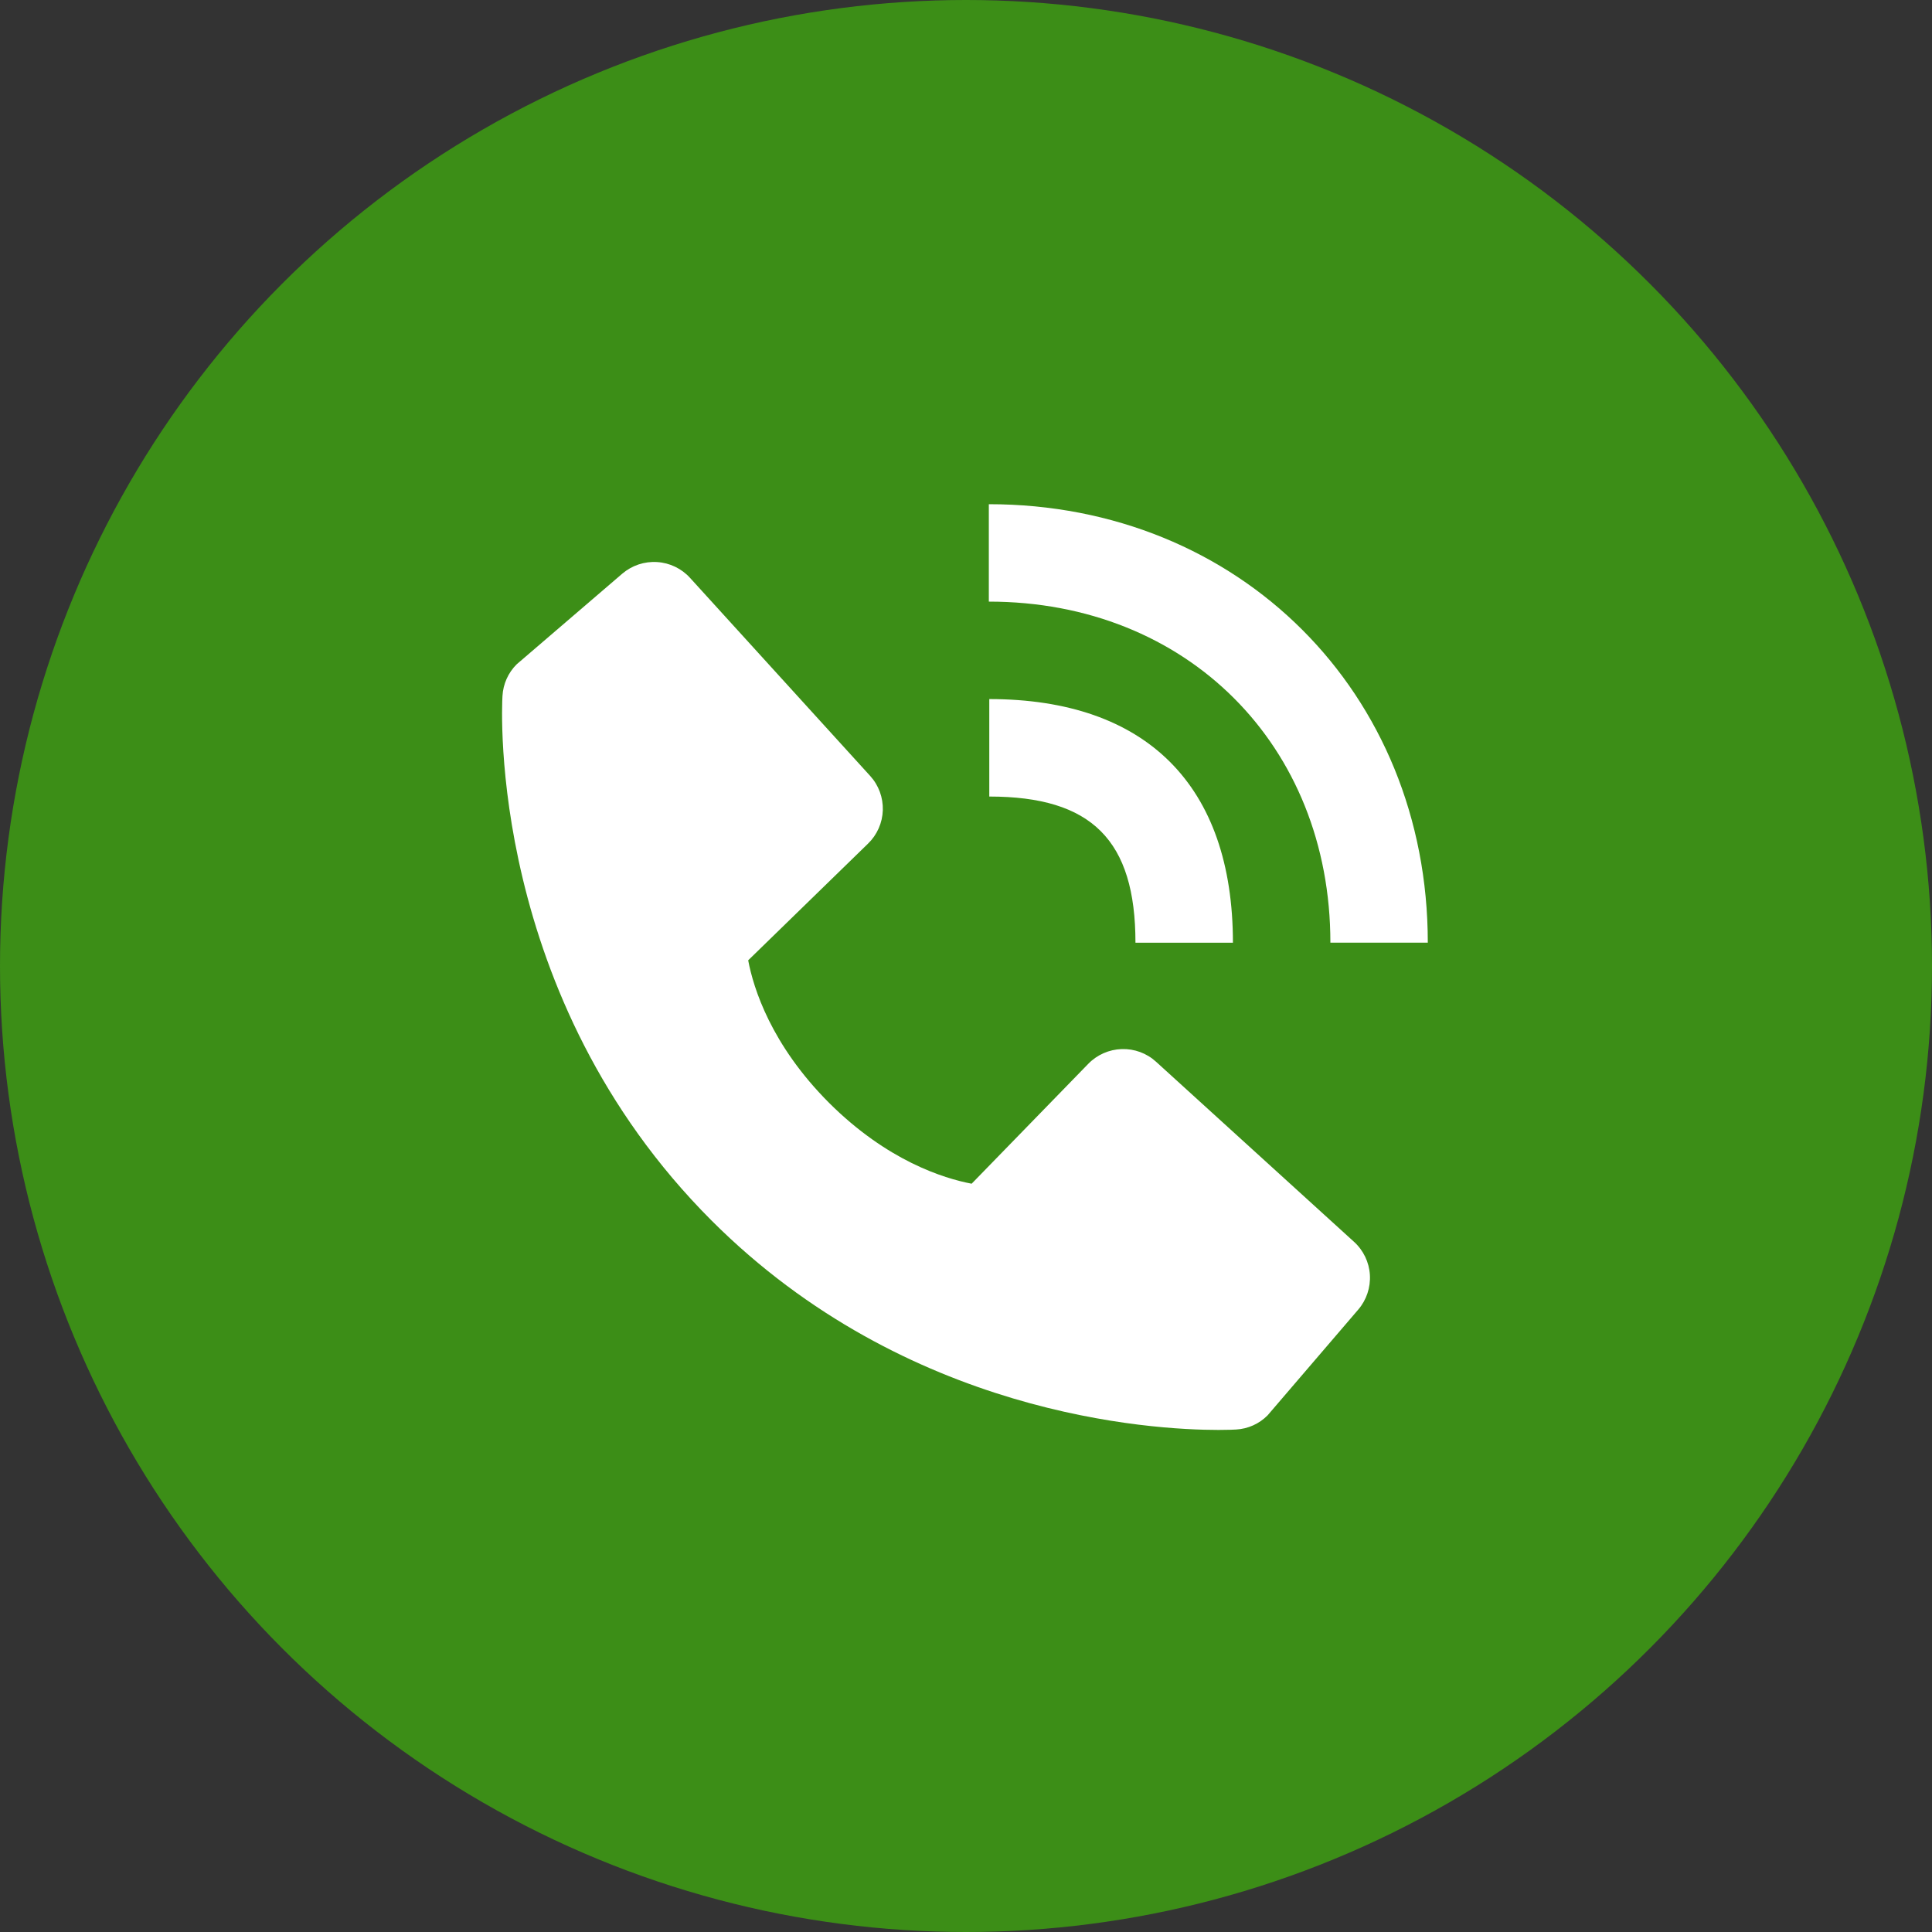
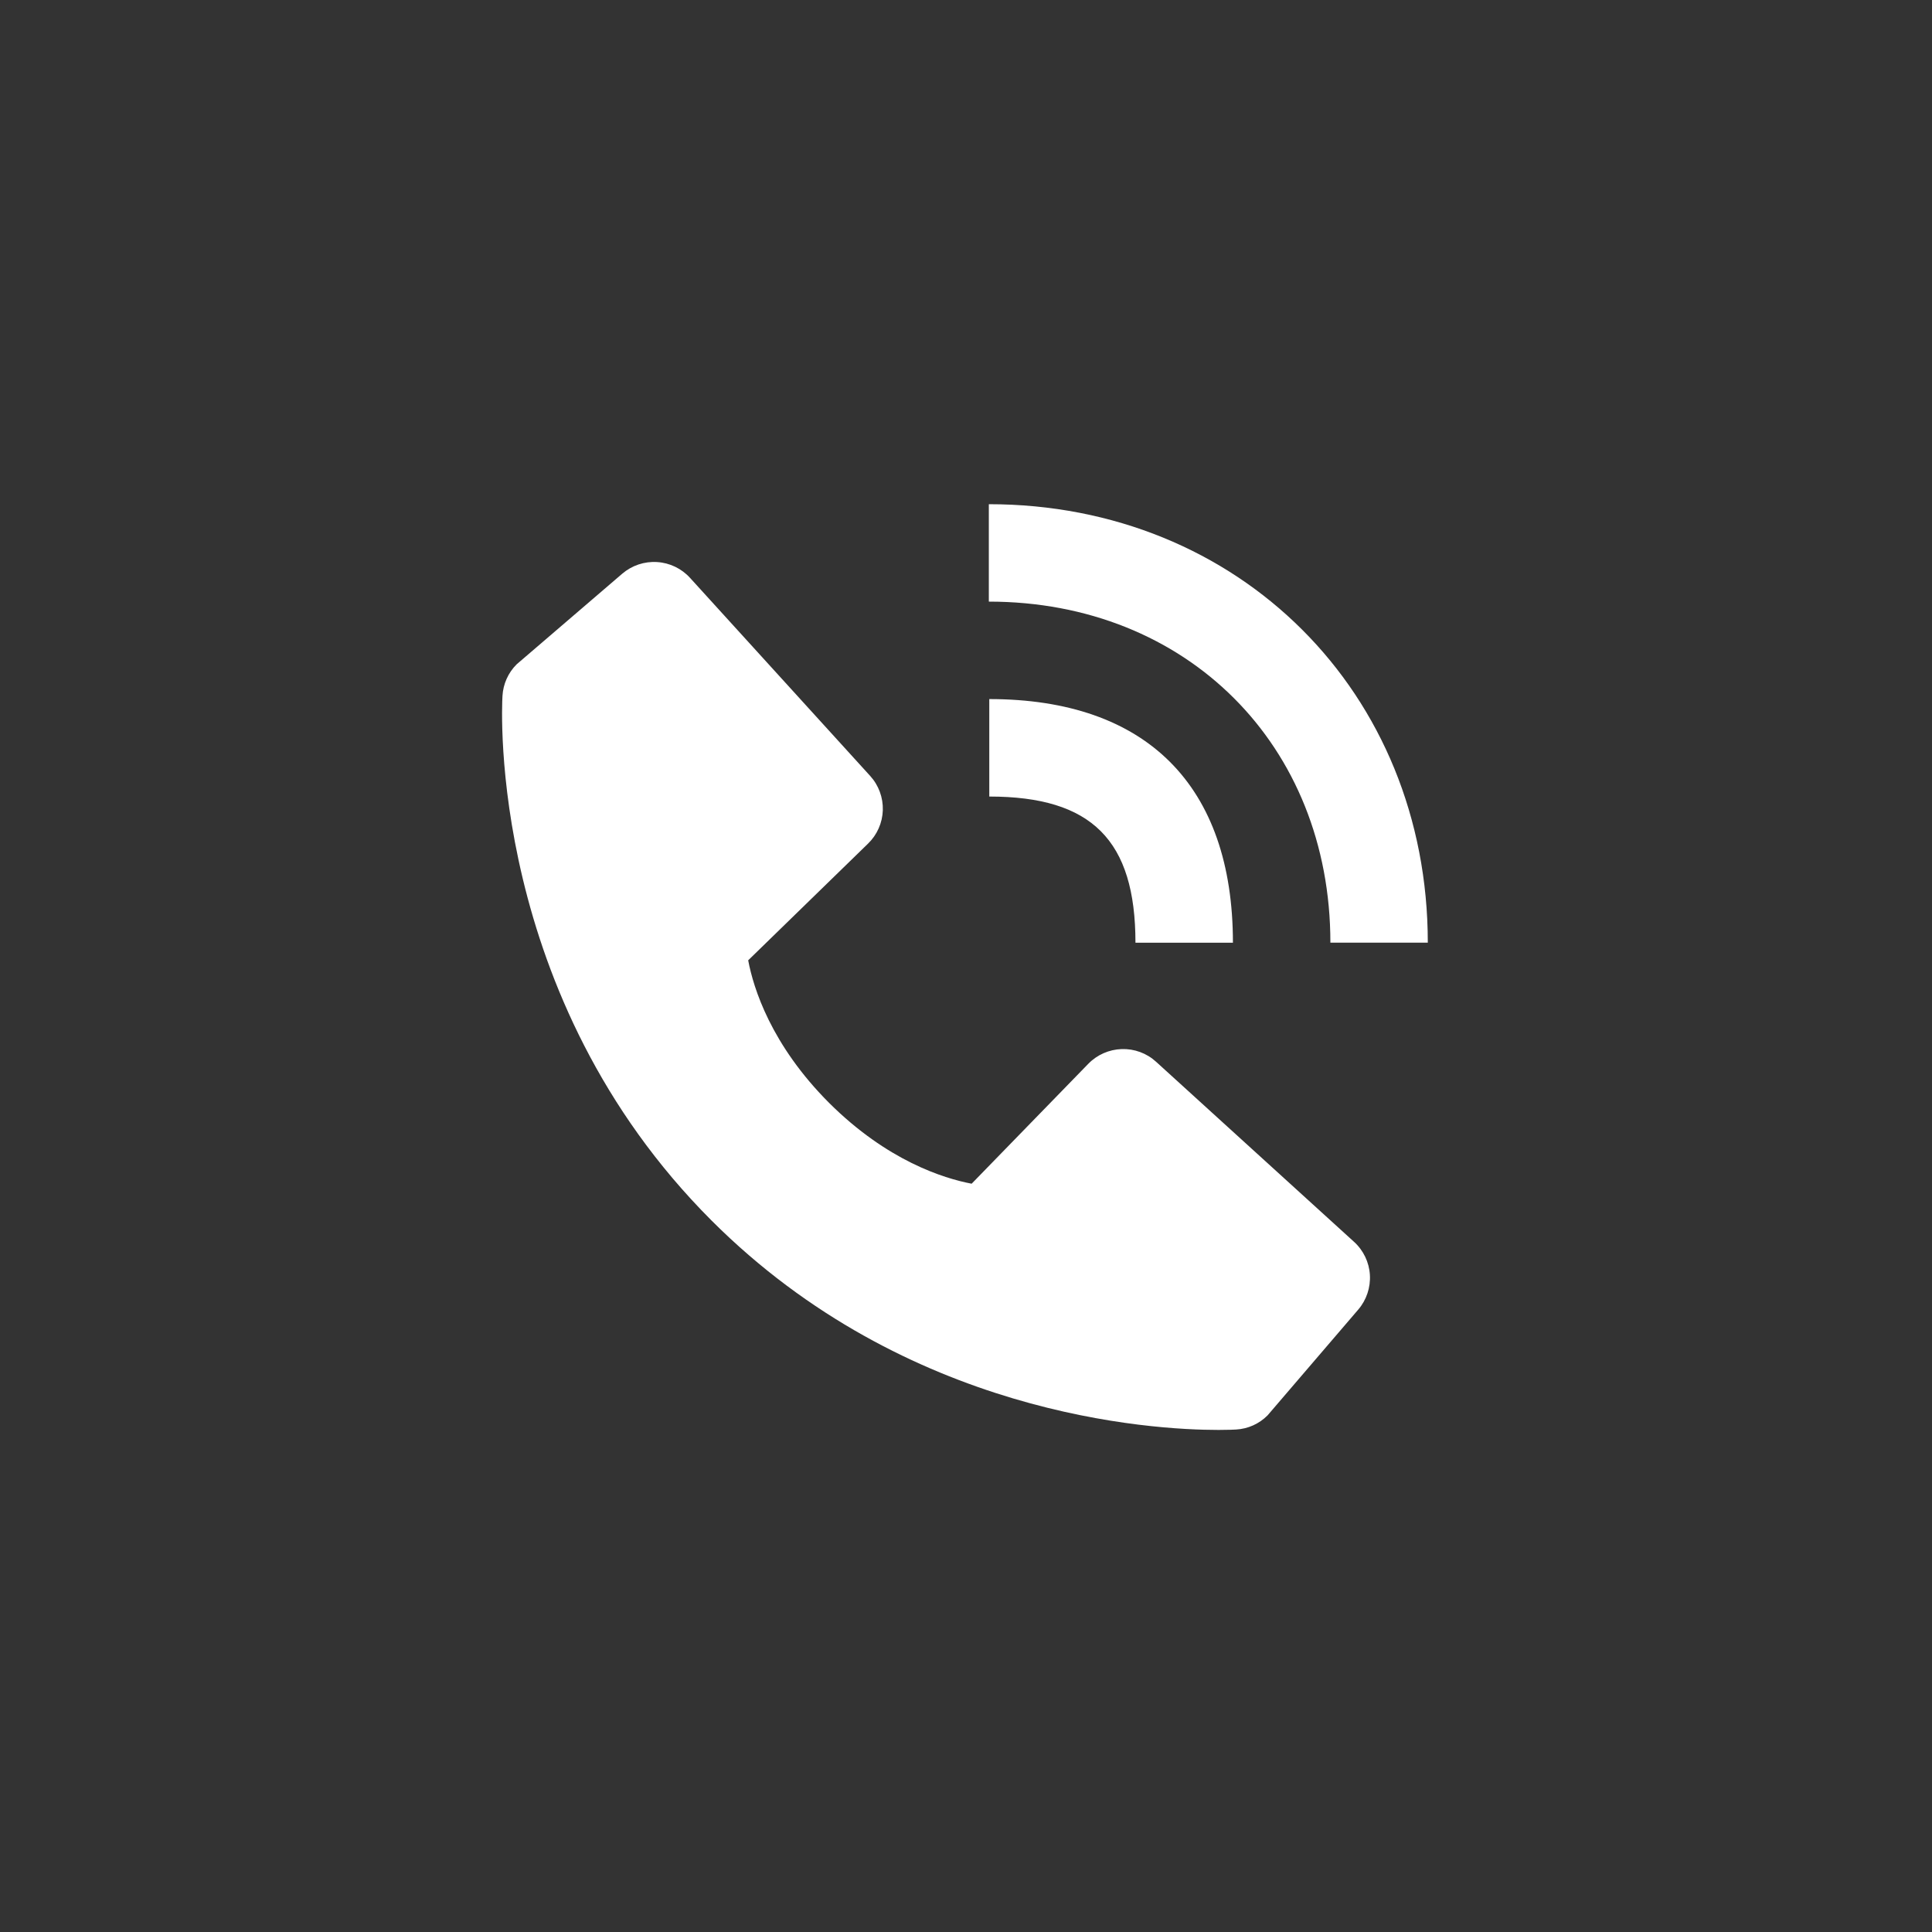
<svg xmlns="http://www.w3.org/2000/svg" width="38" height="38" viewBox="0 0 38 38" fill="none">
  <rect x="0" y="0" width="38" height="38" fill="#333333" stroke="none" />
-   <circle cx="19" cy="19" r="19" fill="#3C8E17" />
  <path d="M26.167 18.541H28.083C28.083 13.624 24.372 9.917 19.449 9.917V11.833C23.341 11.833 26.167 14.654 26.167 18.541Z" fill="white" />
  <path d="M19.458 15.667C21.474 15.667 22.333 16.526 22.333 18.542H24.25C24.25 15.451 22.549 13.75 19.458 13.75V15.667ZM22.738 20.883C22.554 20.715 22.312 20.626 22.063 20.634C21.814 20.642 21.578 20.746 21.405 20.924L19.111 23.282C18.559 23.177 17.45 22.831 16.307 21.692C15.165 20.548 14.819 19.436 14.716 18.888L17.073 16.593C17.252 16.42 17.356 16.184 17.364 15.935C17.371 15.686 17.282 15.444 17.114 15.26L13.573 11.367C13.406 11.182 13.172 11.07 12.924 11.055C12.675 11.039 12.43 11.121 12.24 11.283L10.161 13.067C9.995 13.233 9.896 13.454 9.883 13.689C9.868 13.928 9.594 19.604 13.995 24.006C17.834 27.844 22.643 28.125 23.967 28.125C24.161 28.125 24.28 28.119 24.311 28.117C24.546 28.104 24.767 28.005 24.932 27.838L26.715 25.758C26.877 25.569 26.959 25.324 26.944 25.075C26.929 24.826 26.817 24.593 26.632 24.425L22.738 20.883Z" fill="white" />
</svg>